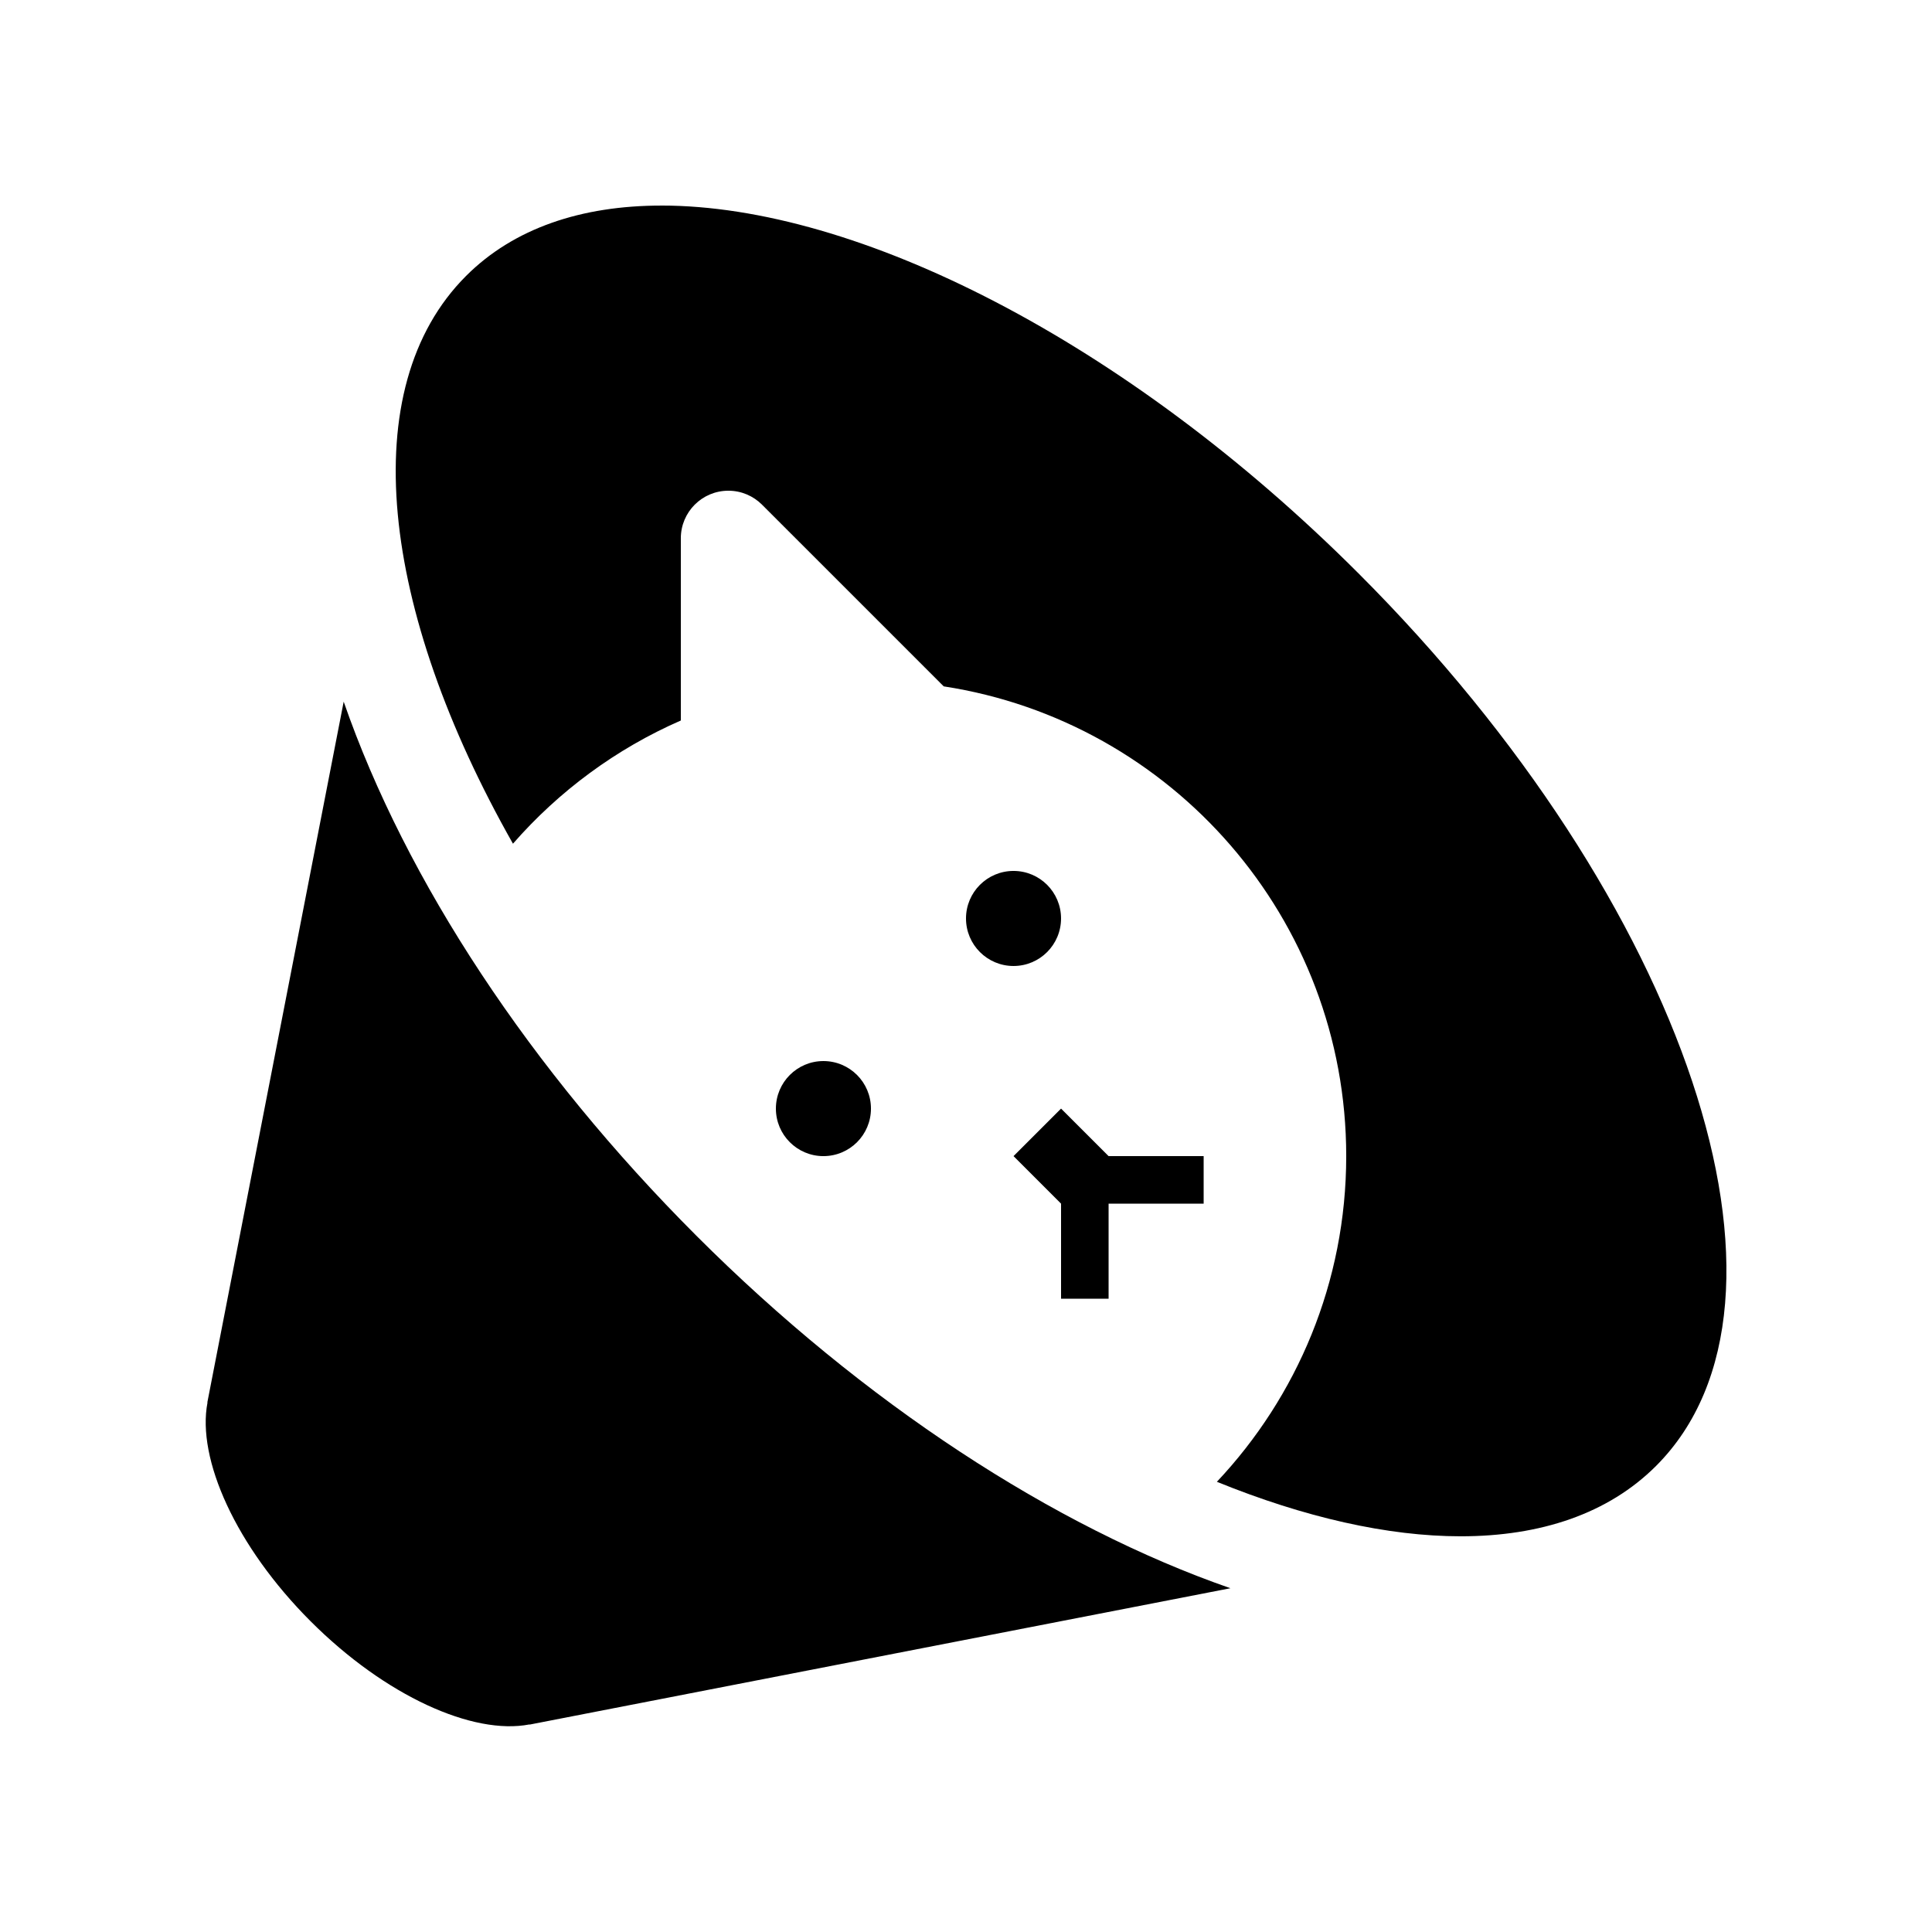
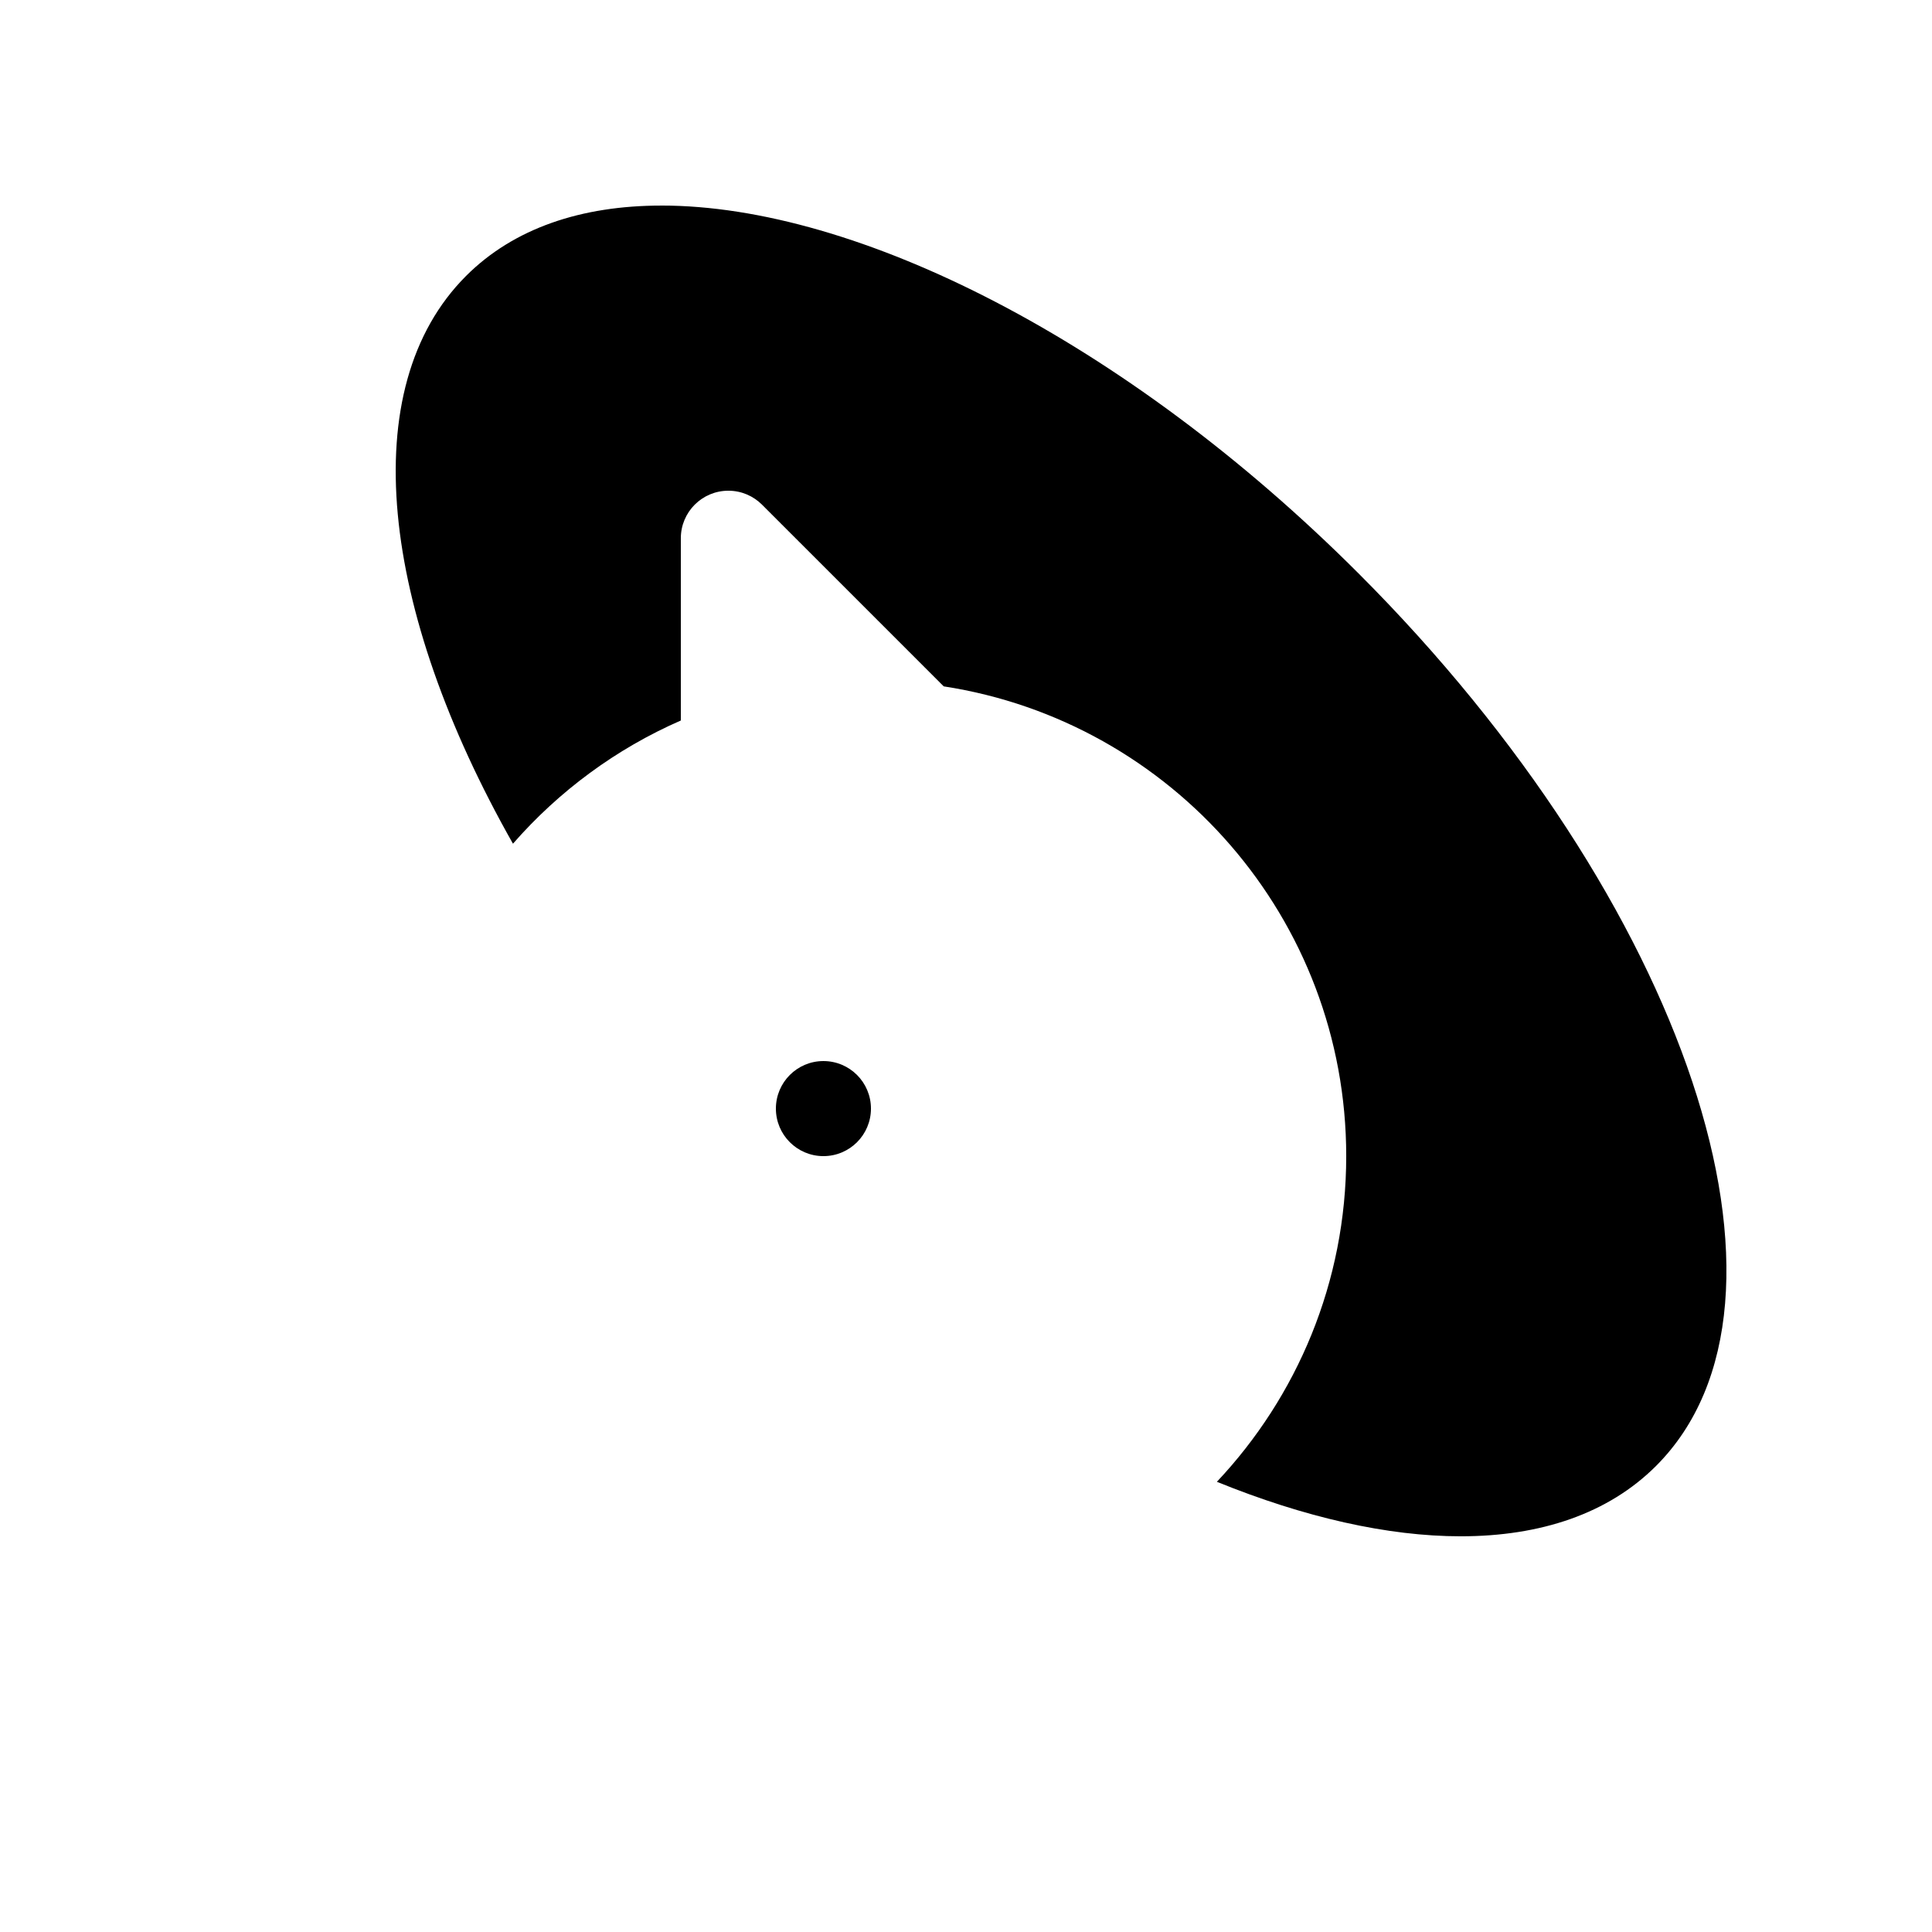
<svg xmlns="http://www.w3.org/2000/svg" fill="#000000" width="800px" height="800px" version="1.1" viewBox="144 144 512 512">
  <g>
    <path d="m319.28 198.48c-21.188 0-39.121 5.992-51.77 18.648-29.715 29.715-22.688 88.469 12.43 150.46 12.16-13.922 27.32-25.148 44.488-32.648v-48.301c0-6.957 5.641-12.594 12.598-12.594 3.477 0 6.625 1.41 8.906 3.688l48.16 48.16c60.41 9.285 106.67 61.477 106.67 124.48 0 33.418-13.039 63.77-34.277 86.316 23.254 9.457 45.293 14.445 64.617 14.445 21.188 0 39.117-5.996 51.77-18.648 43.543-43.547 8.242-149.44-78.84-236.52-61.777-61.785-133.02-97.5-184.75-97.492z" />
-     <path d="m400 387.4c0-6.957 5.637-12.594 12.594-12.594s12.594 5.637 12.594 12.594c0 6.957-5.637 12.598-12.594 12.598s-12.594-5.641-12.594-12.598z" />
    <path d="m349.62 437.79c0-6.957 5.637-12.598 12.594-12.598 6.961 0 12.598 5.641 12.598 12.598 0 6.957-5.637 12.594-12.598 12.594-6.957 0-12.594-5.637-12.594-12.594z" />
-     <path d="m425.19 437.79-12.594 12.594 12.594 12.598v25.188h12.598v-25.188h25.191v-12.598h-25.191z" />
-     <path d="m328.53 471.46c-43.926-43.93-76.984-94.051-93.449-141.51l-36.129 185.69 0.039 0.039c-2.891 14.918 7.5 38.145 27.332 57.984 19.84 19.84 43.066 30.227 57.984 27.332l0.039 0.039 185.73-36.137c-46.746-16.254-97.188-49.078-141.55-93.438z" />
  </g>
</svg>